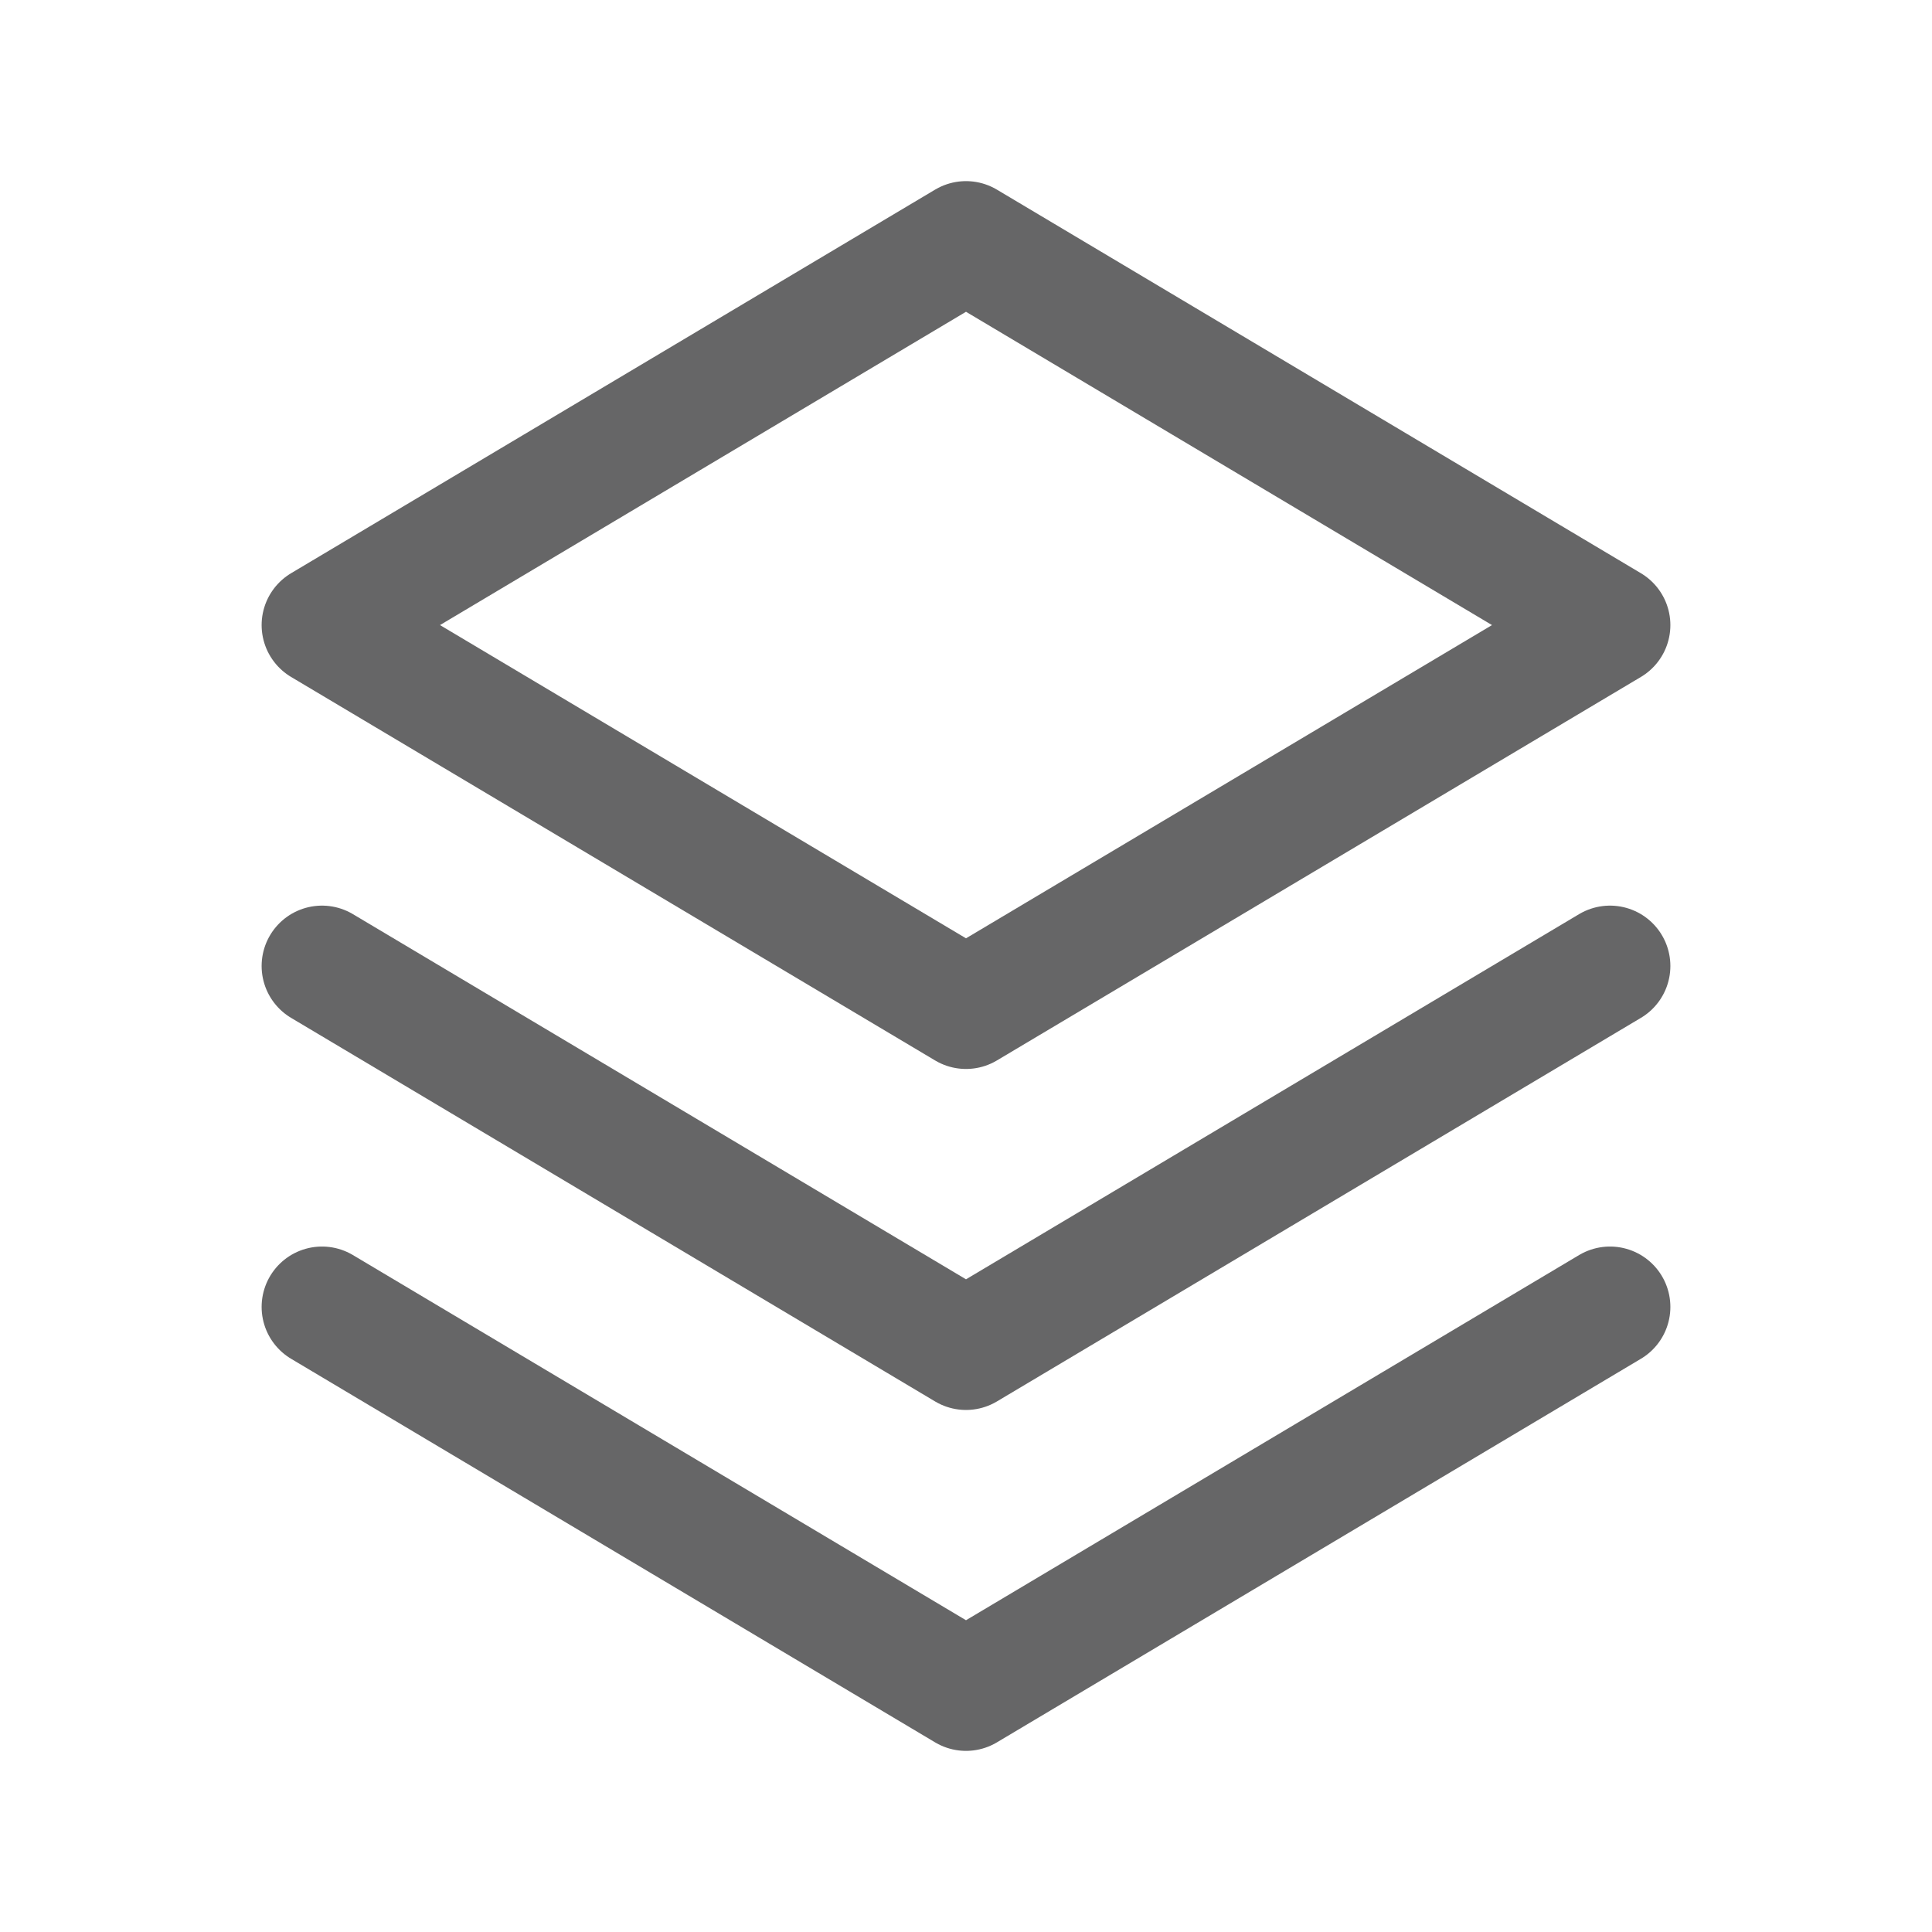
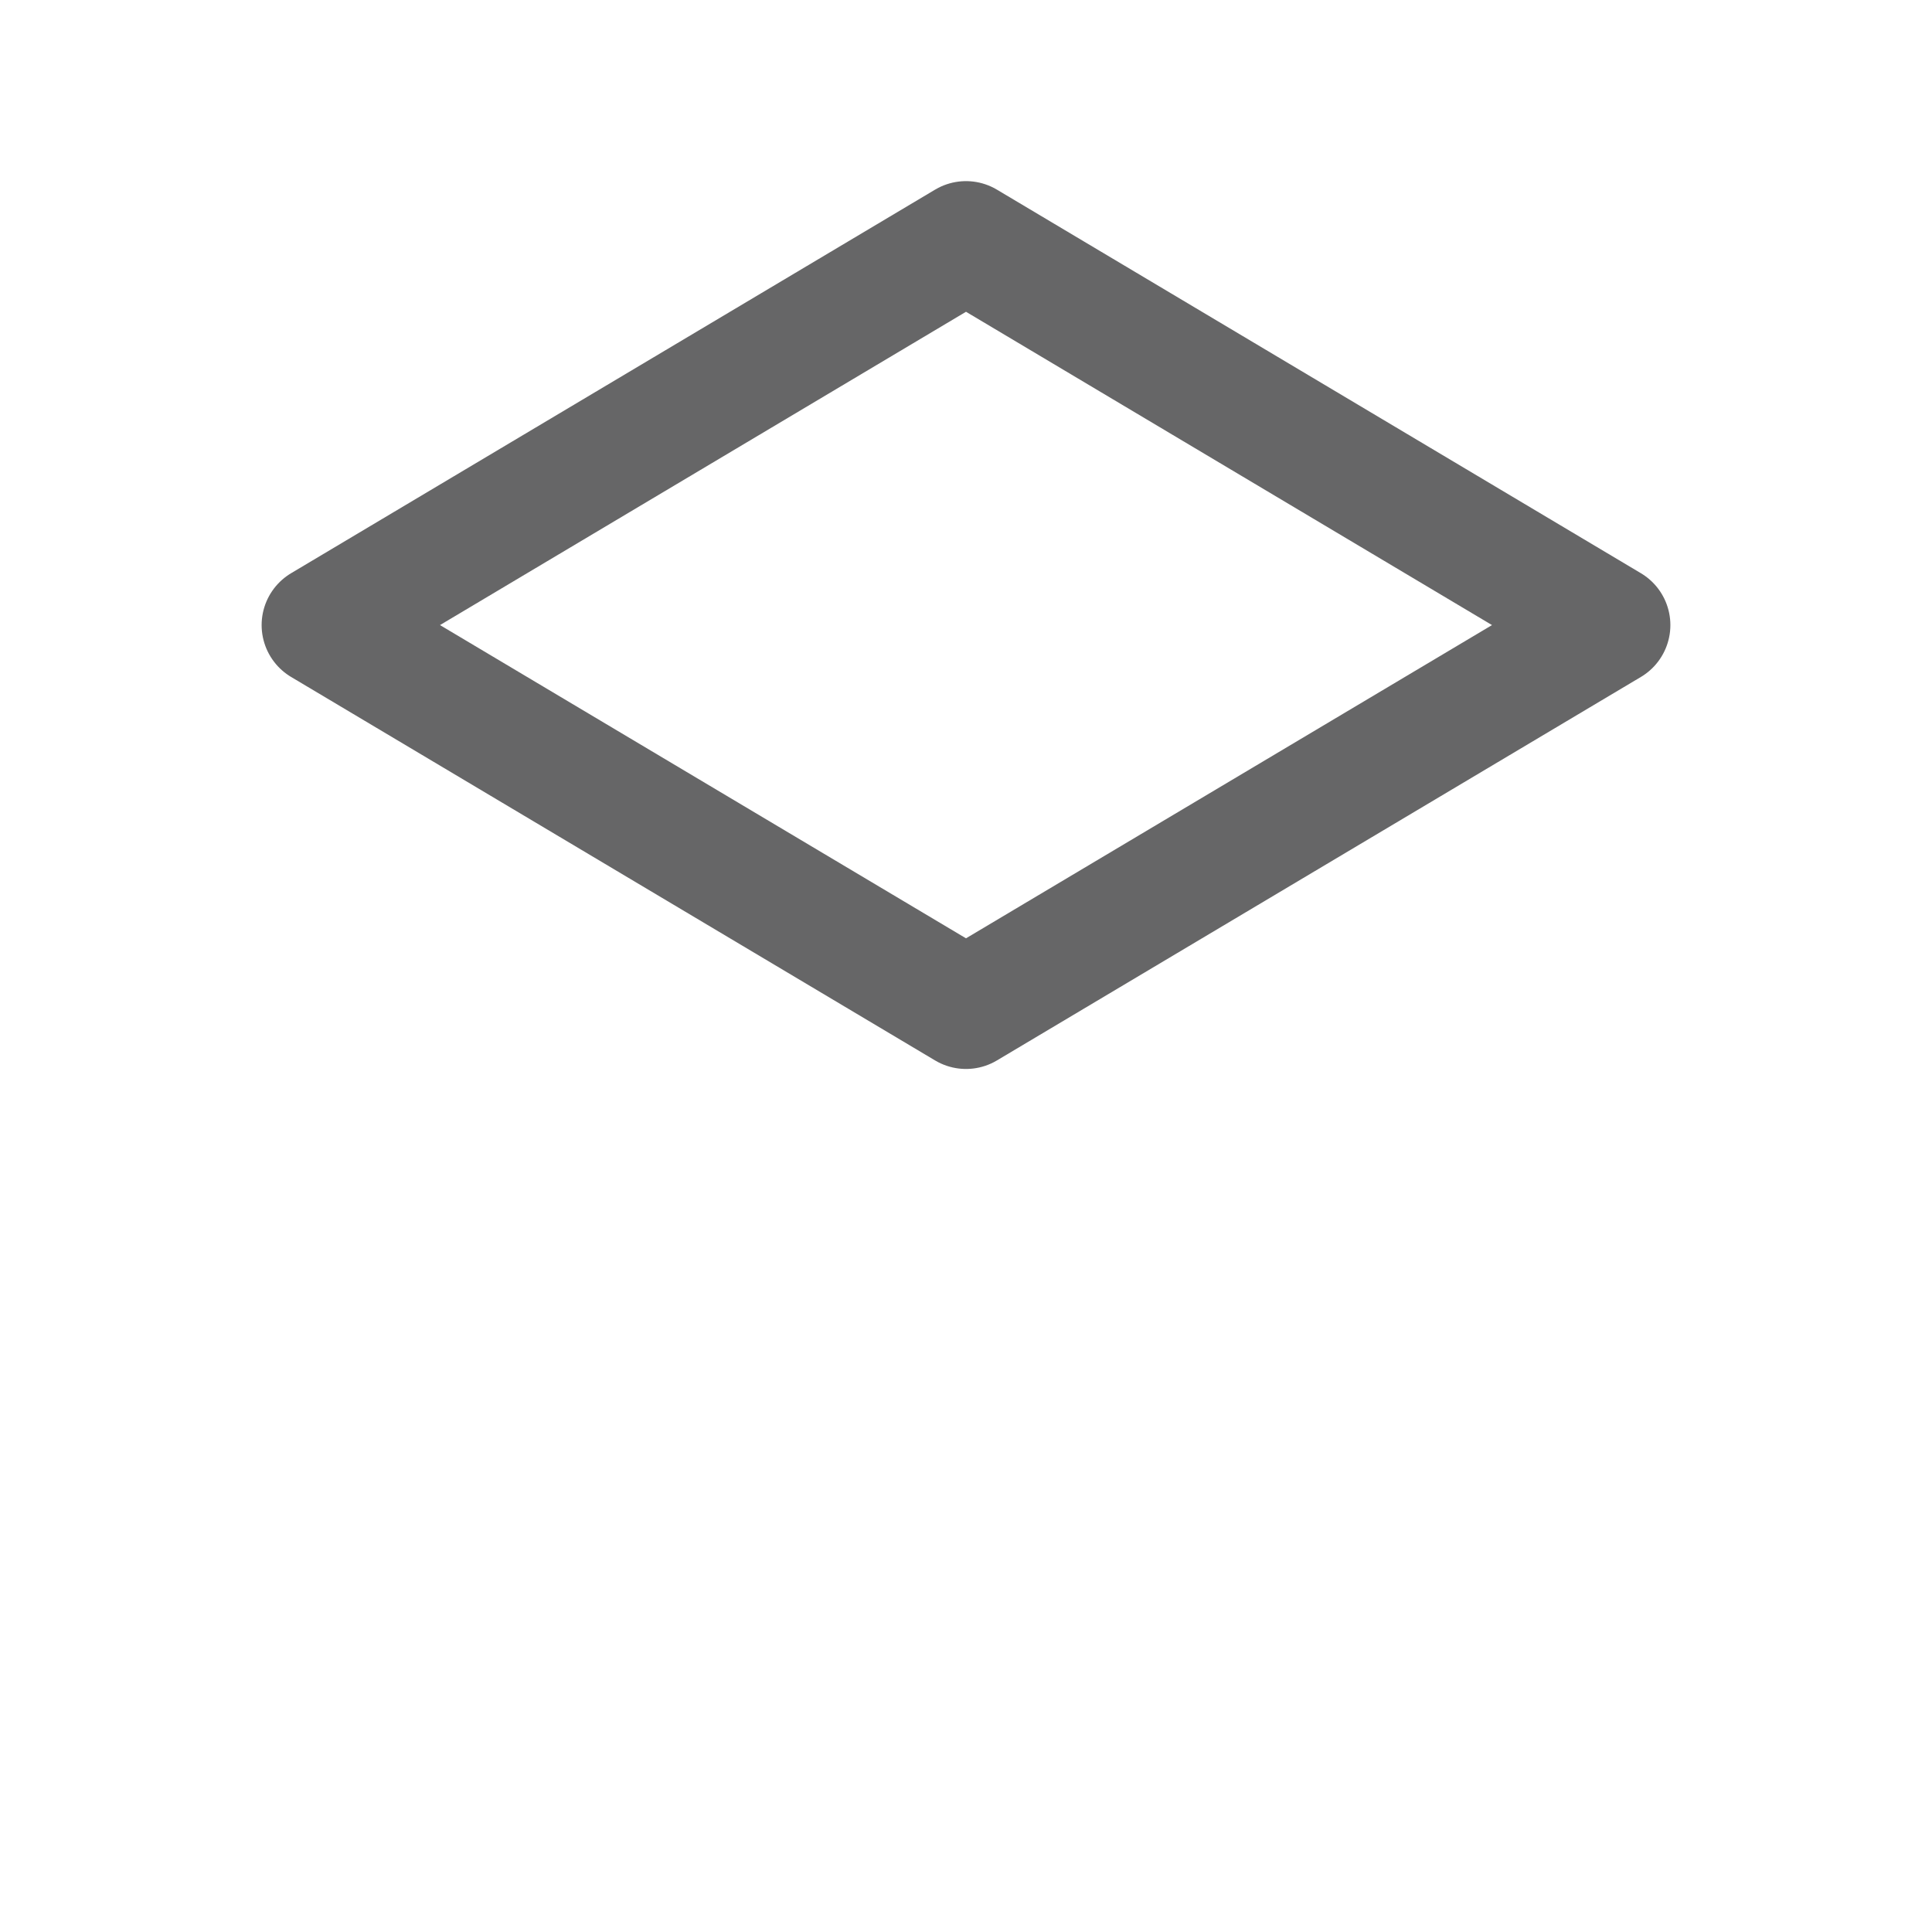
<svg xmlns="http://www.w3.org/2000/svg" width="24" height="24" viewBox="0 0 24 24" fill="none">
  <path fill-rule="evenodd" clip-rule="evenodd" d="M20 7.765L12 12.529L4 7.765L12 3L20 7.765Z" stroke="#666667" stroke-width="1.5" stroke-linecap="round" stroke-linejoin="round" />
-   <path d="M4 12L12 16.765L20 12" stroke="#666667" stroke-width="1.5" stroke-linecap="round" stroke-linejoin="round" />
-   <path d="M4 16.235L12 21L20 16.235" stroke="#666667" stroke-width="1.5" stroke-linecap="round" stroke-linejoin="round" />
</svg>